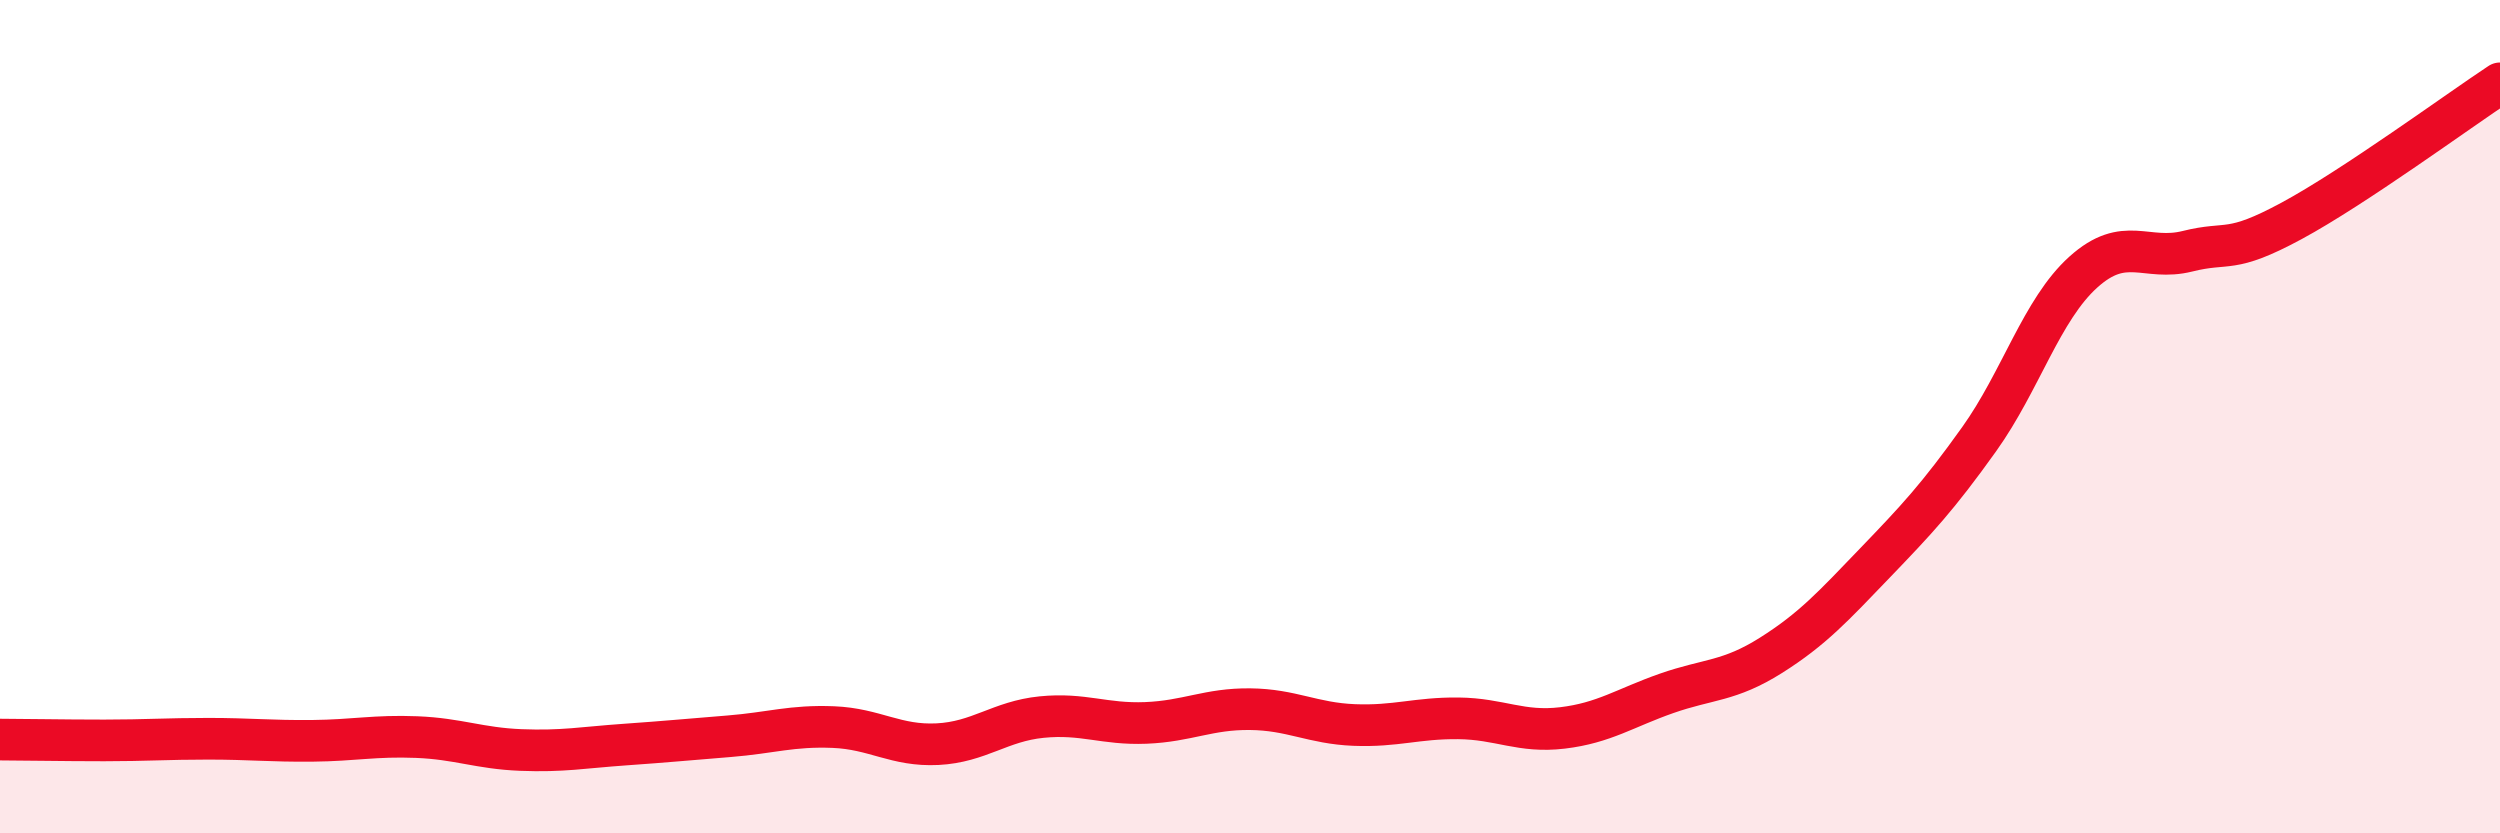
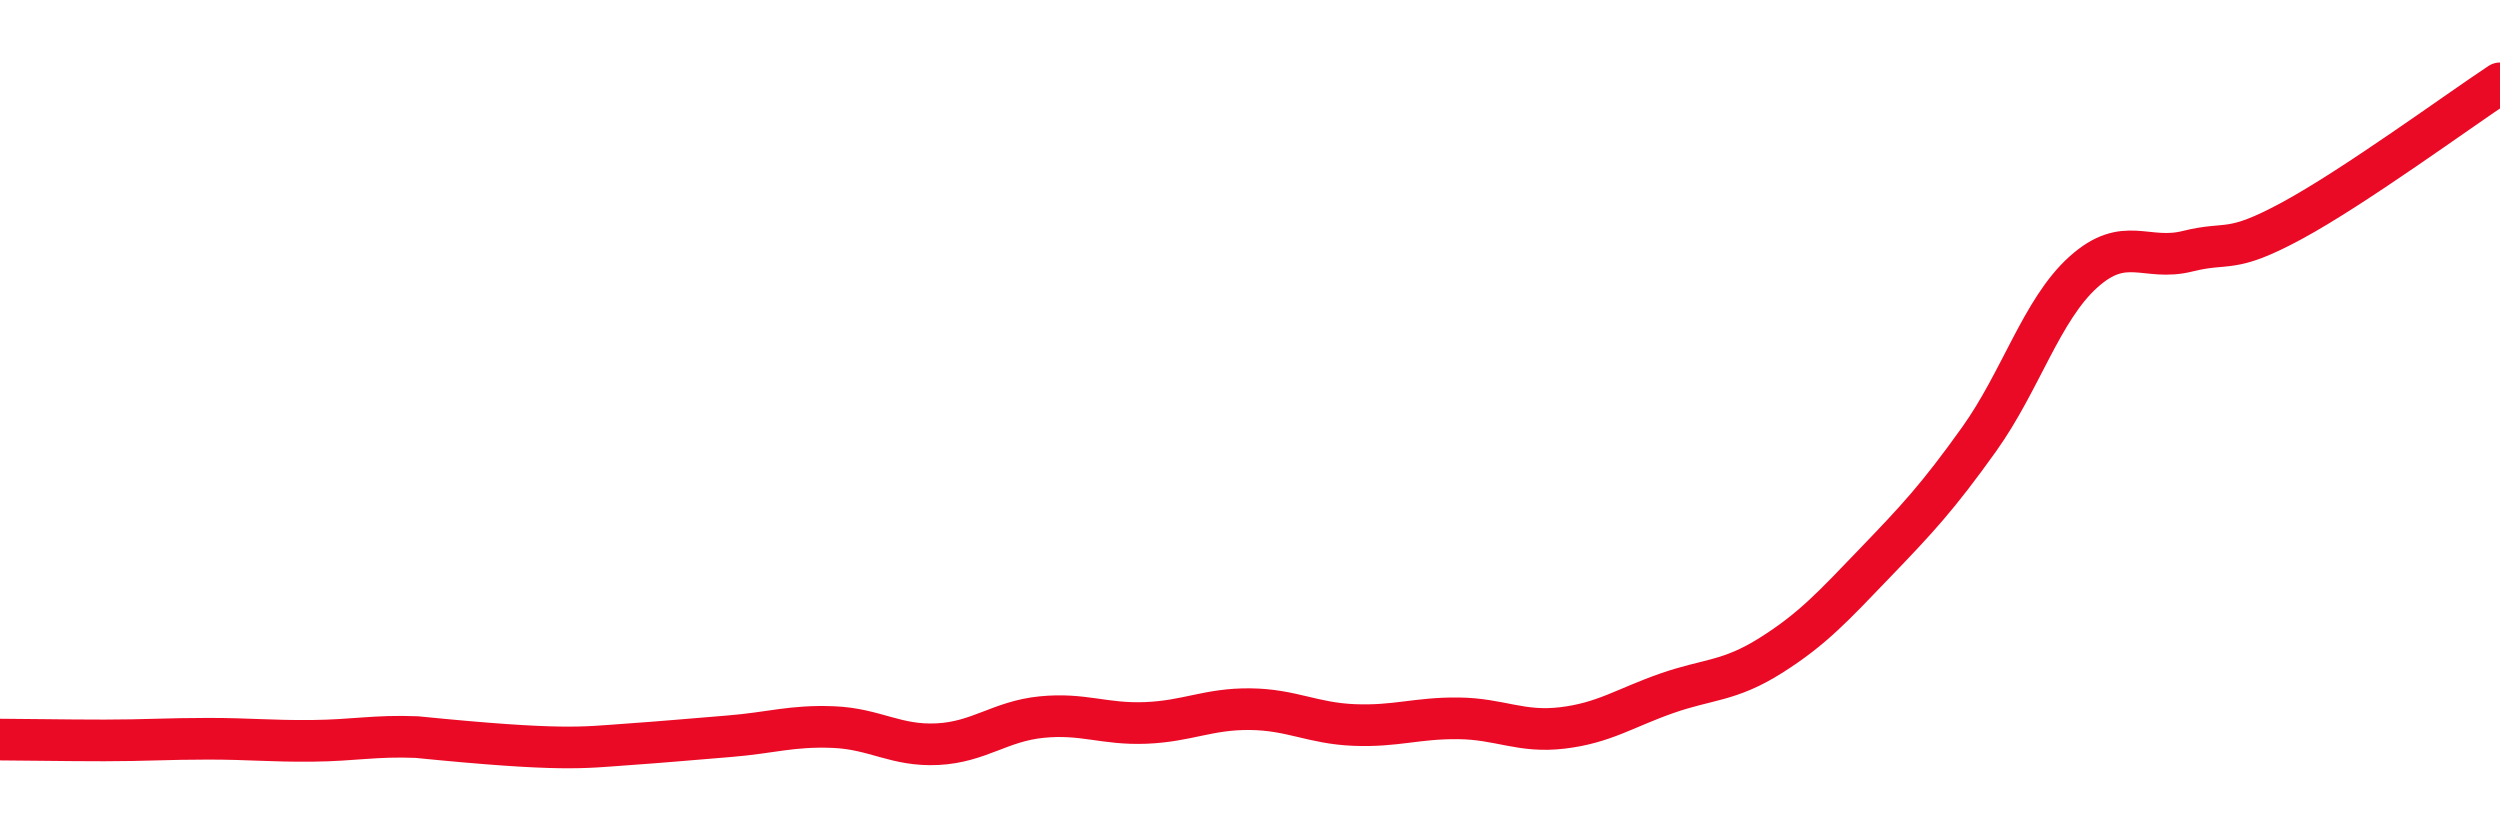
<svg xmlns="http://www.w3.org/2000/svg" width="60" height="20" viewBox="0 0 60 20">
-   <path d="M 0,17.75 C 0.5,17.75 1.5,17.77 2.5,17.77 C 3.5,17.77 4,17.73 5,17.73 C 6,17.73 6.5,17.79 7.5,17.78 C 8.5,17.77 9,17.65 10,17.69 C 11,17.73 11.5,17.96 12.5,18 C 13.5,18.04 14,17.94 15,17.87 C 16,17.8 16.5,17.75 17.5,17.67 C 18.5,17.59 19,17.41 20,17.45 C 21,17.49 21.5,17.91 22.5,17.86 C 23.5,17.81 24,17.31 25,17.21 C 26,17.11 26.5,17.39 27.5,17.35 C 28.5,17.31 29,17.01 30,17.02 C 31,17.03 31.5,17.36 32.5,17.4 C 33.5,17.44 34,17.23 35,17.24 C 36,17.25 36.5,17.59 37.5,17.47 C 38.5,17.35 39,16.99 40,16.64 C 41,16.29 41.5,16.36 42.5,15.73 C 43.5,15.1 44,14.55 45,13.51 C 46,12.47 46.5,11.94 47.5,10.54 C 48.5,9.14 49,7.43 50,6.53 C 51,5.63 51.5,6.28 52.5,6.03 C 53.5,5.78 53.5,6.11 55,5.3 C 56.5,4.49 59,2.66 60,2L60 20L0 20Z" fill="#EB0A25" opacity="0.1" stroke-linecap="round" stroke-linejoin="round" />
-   <path d="M 0,17.75 C 0.5,17.75 1.5,17.77 2.5,17.77 C 3.5,17.77 4,17.73 5,17.73 C 6,17.73 6.5,17.79 7.5,17.78 C 8.5,17.77 9,17.65 10,17.69 C 11,17.73 11.5,17.96 12.5,18 C 13.5,18.04 14,17.94 15,17.87 C 16,17.8 16.5,17.75 17.5,17.67 C 18.5,17.59 19,17.41 20,17.45 C 21,17.49 21.5,17.91 22.5,17.86 C 23.5,17.81 24,17.31 25,17.21 C 26,17.11 26.5,17.39 27.5,17.35 C 28.5,17.31 29,17.01 30,17.02 C 31,17.03 31.5,17.36 32.5,17.4 C 33.5,17.44 34,17.23 35,17.24 C 36,17.25 36.5,17.59 37.5,17.47 C 38.5,17.35 39,16.99 40,16.64 C 41,16.29 41.5,16.36 42.5,15.73 C 43.5,15.1 44,14.55 45,13.51 C 46,12.47 46.5,11.94 47.5,10.54 C 48.5,9.14 49,7.43 50,6.53 C 51,5.63 51.5,6.28 52.5,6.03 C 53.5,5.78 53.5,6.11 55,5.3 C 56.5,4.49 59,2.66 60,2" stroke="#EB0A25" stroke-width="1" fill="none" stroke-linecap="round" stroke-linejoin="round" />
+   <path d="M 0,17.75 C 0.5,17.75 1.5,17.77 2.5,17.77 C 3.5,17.77 4,17.73 5,17.73 C 6,17.73 6.5,17.79 7.5,17.78 C 8.5,17.77 9,17.65 10,17.69 C 13.5,18.04 14,17.94 15,17.87 C 16,17.8 16.5,17.75 17.5,17.67 C 18.5,17.59 19,17.41 20,17.45 C 21,17.49 21.5,17.91 22.5,17.86 C 23.5,17.81 24,17.31 25,17.21 C 26,17.11 26.5,17.39 27.5,17.35 C 28.5,17.31 29,17.01 30,17.02 C 31,17.03 31.5,17.36 32.5,17.4 C 33.5,17.44 34,17.23 35,17.24 C 36,17.25 36.5,17.59 37.5,17.47 C 38.5,17.35 39,16.99 40,16.64 C 41,16.29 41.5,16.36 42.5,15.73 C 43.5,15.1 44,14.55 45,13.51 C 46,12.47 46.5,11.94 47.5,10.54 C 48.5,9.14 49,7.43 50,6.53 C 51,5.63 51.5,6.28 52.5,6.03 C 53.5,5.78 53.5,6.11 55,5.3 C 56.5,4.49 59,2.66 60,2" stroke="#EB0A25" stroke-width="1" fill="none" stroke-linecap="round" stroke-linejoin="round" />
</svg>